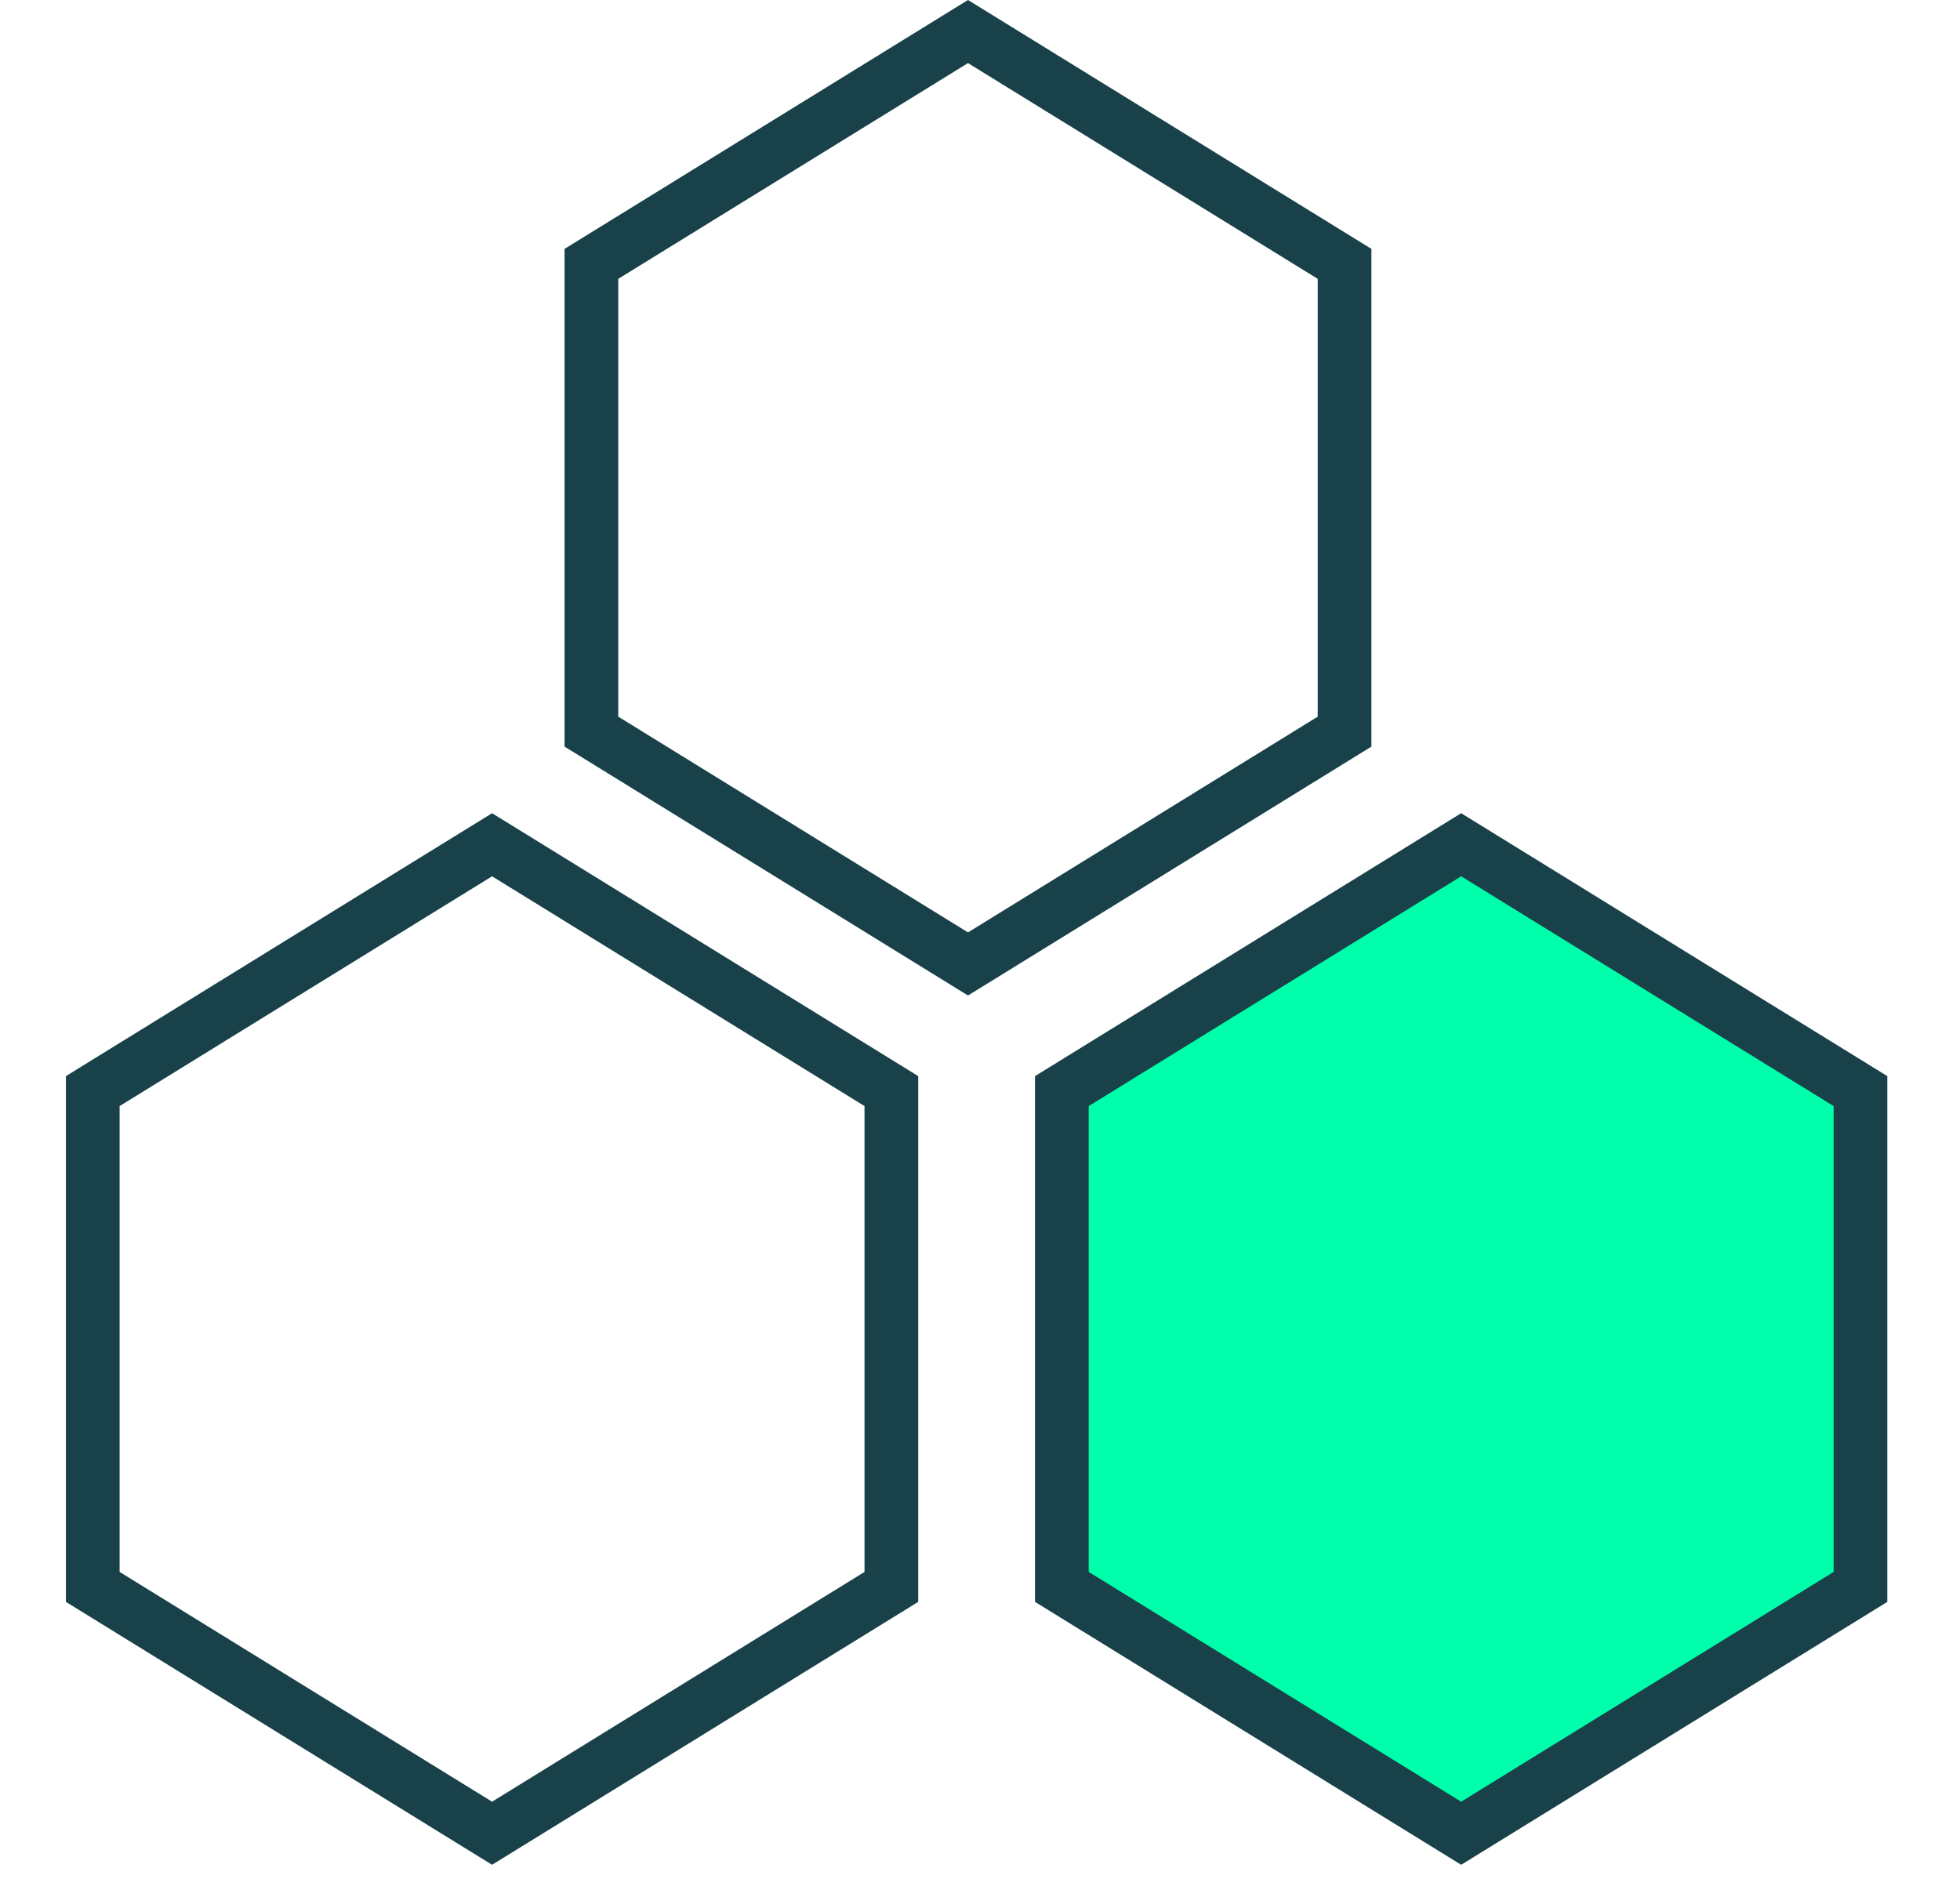
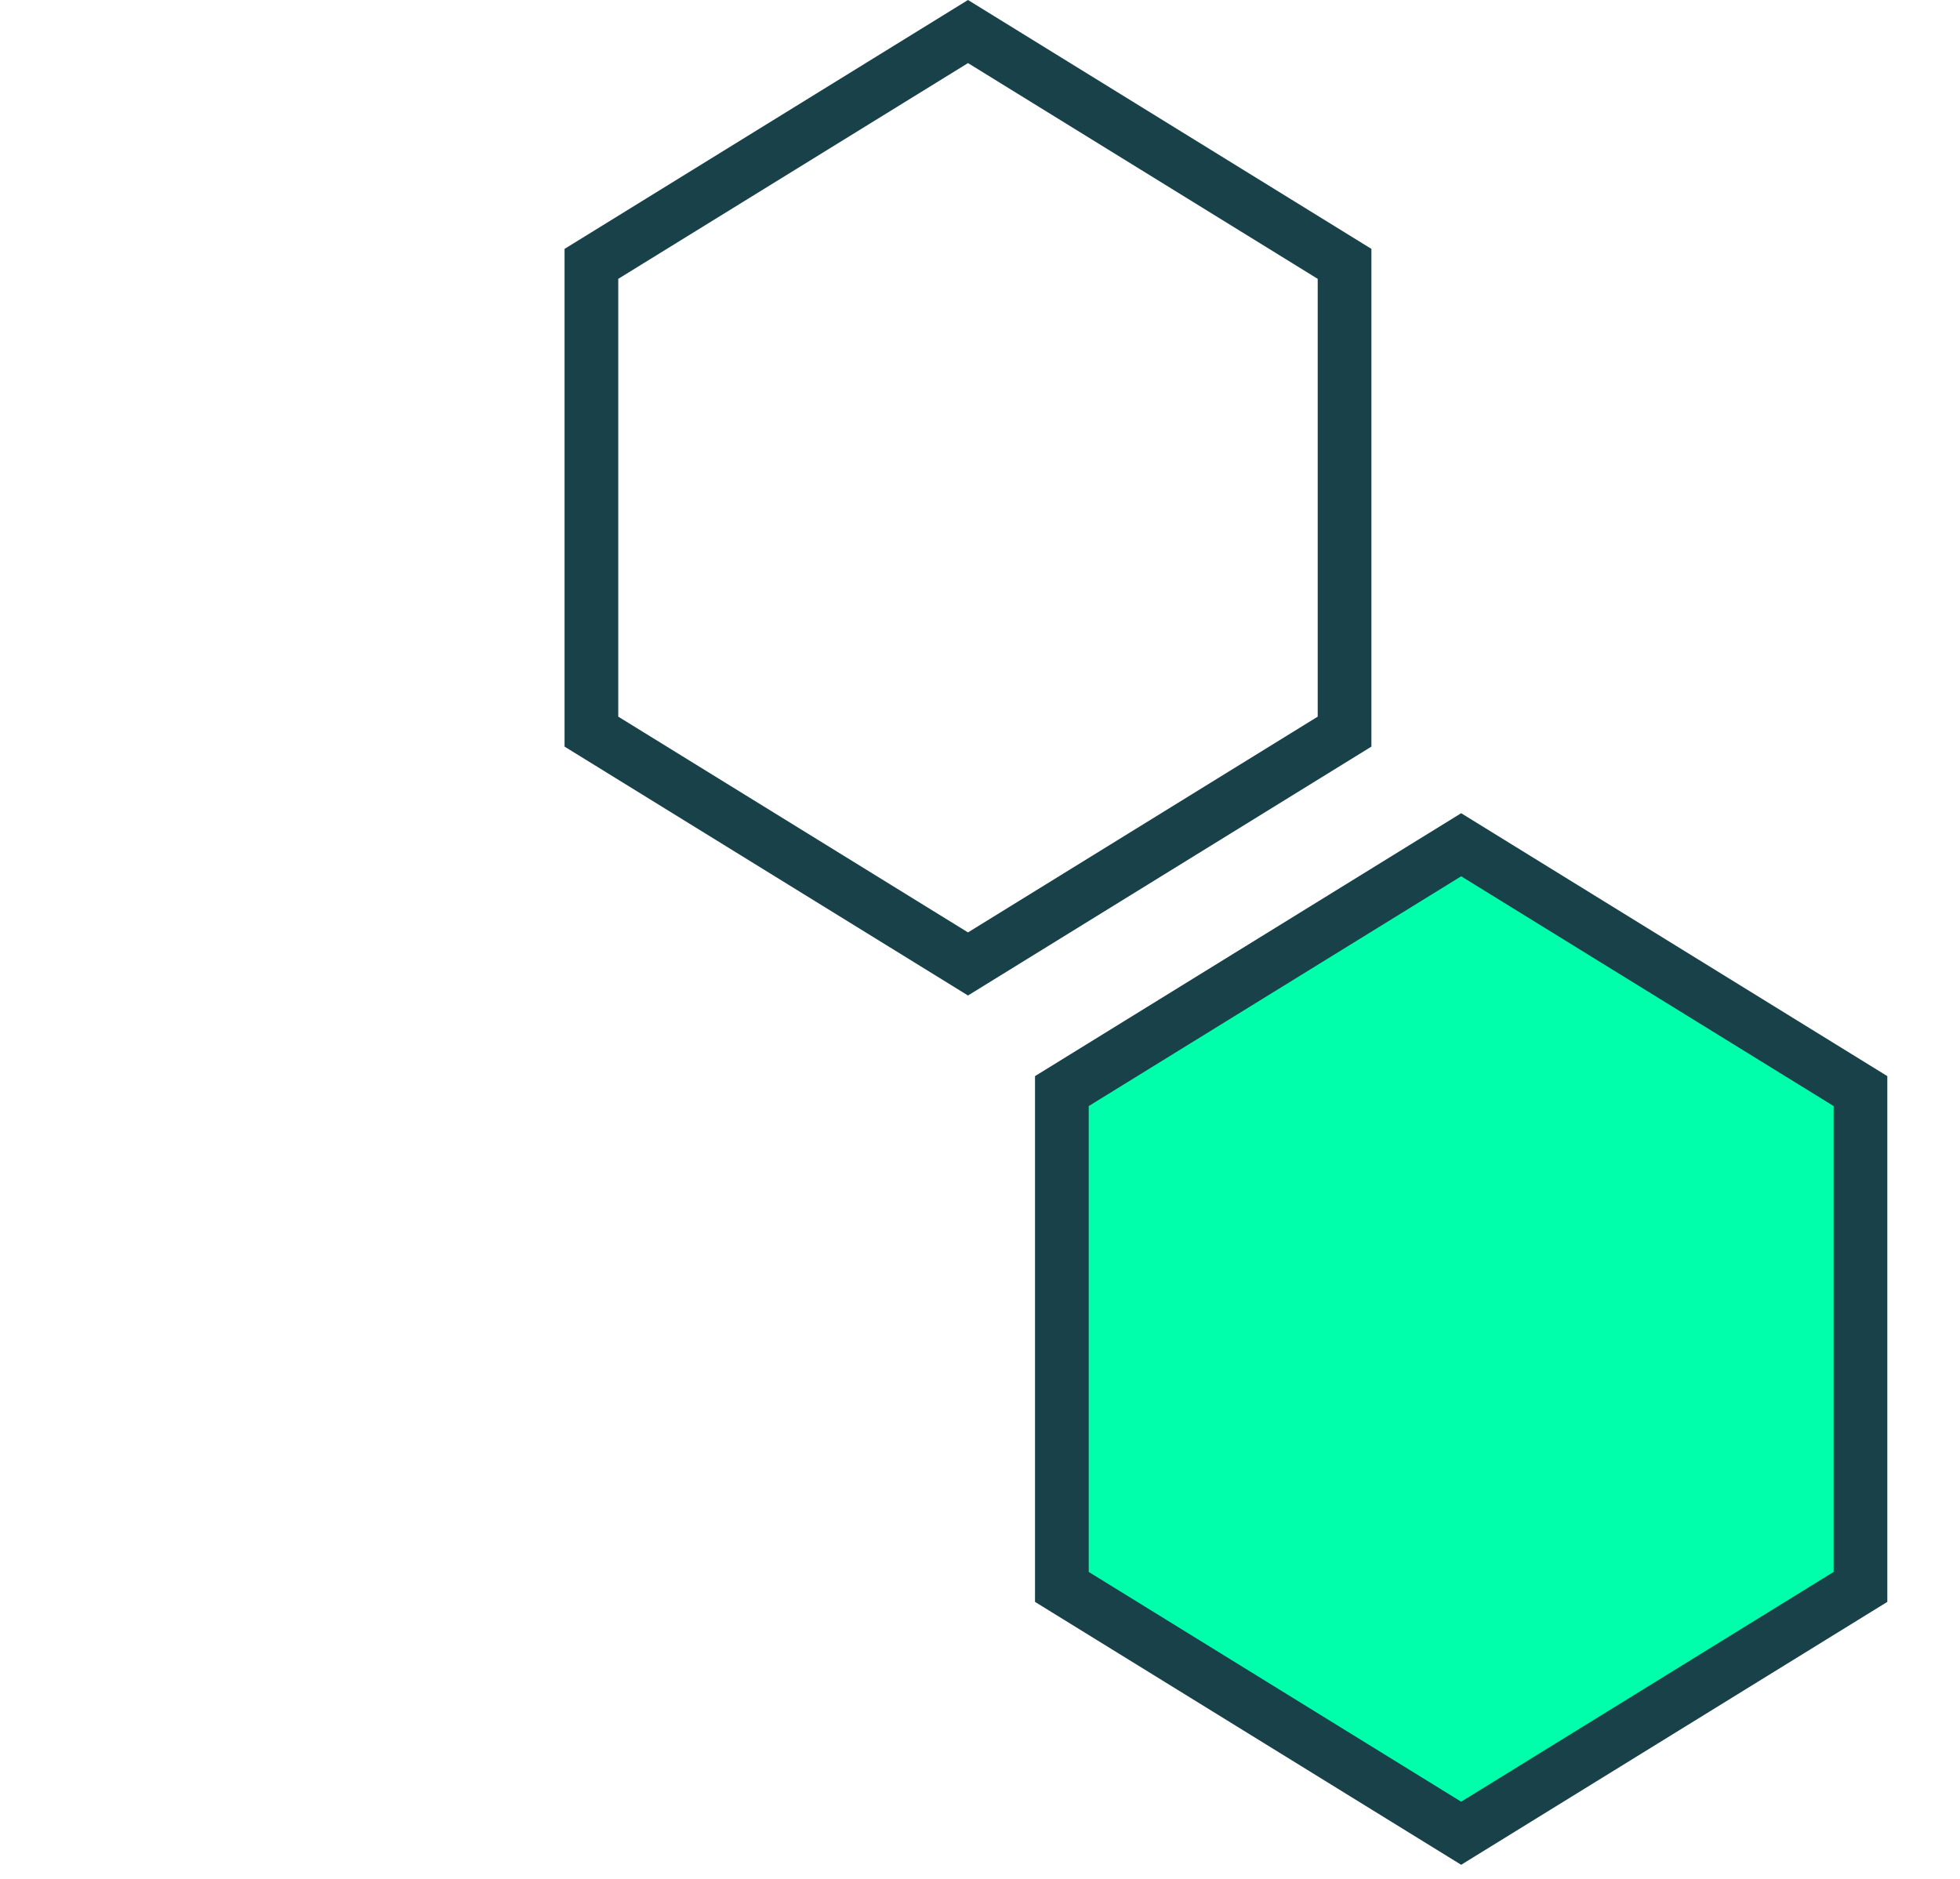
<svg xmlns="http://www.w3.org/2000/svg" width="73" height="70" viewBox="0 0 73 70" fill="none">
  <path d="M22.027 9.829L36.053 1.175L50.078 9.829V27.253L36.053 35.907L22.027 27.253V9.829Z" stroke="#194149" stroke-width="2" />
-   <path d="M3.455 40.643L18.327 31.467L33.199 40.643V59.112L18.327 68.288L3.455 59.112V40.643Z" stroke="#194149" stroke-width="2" />
  <path d="M39.549 40.643L54.421 31.467L69.293 40.643V59.112L54.421 68.288L39.549 59.112V40.643Z" fill="#00FFAA" stroke="#194149" stroke-width="2" />
</svg>